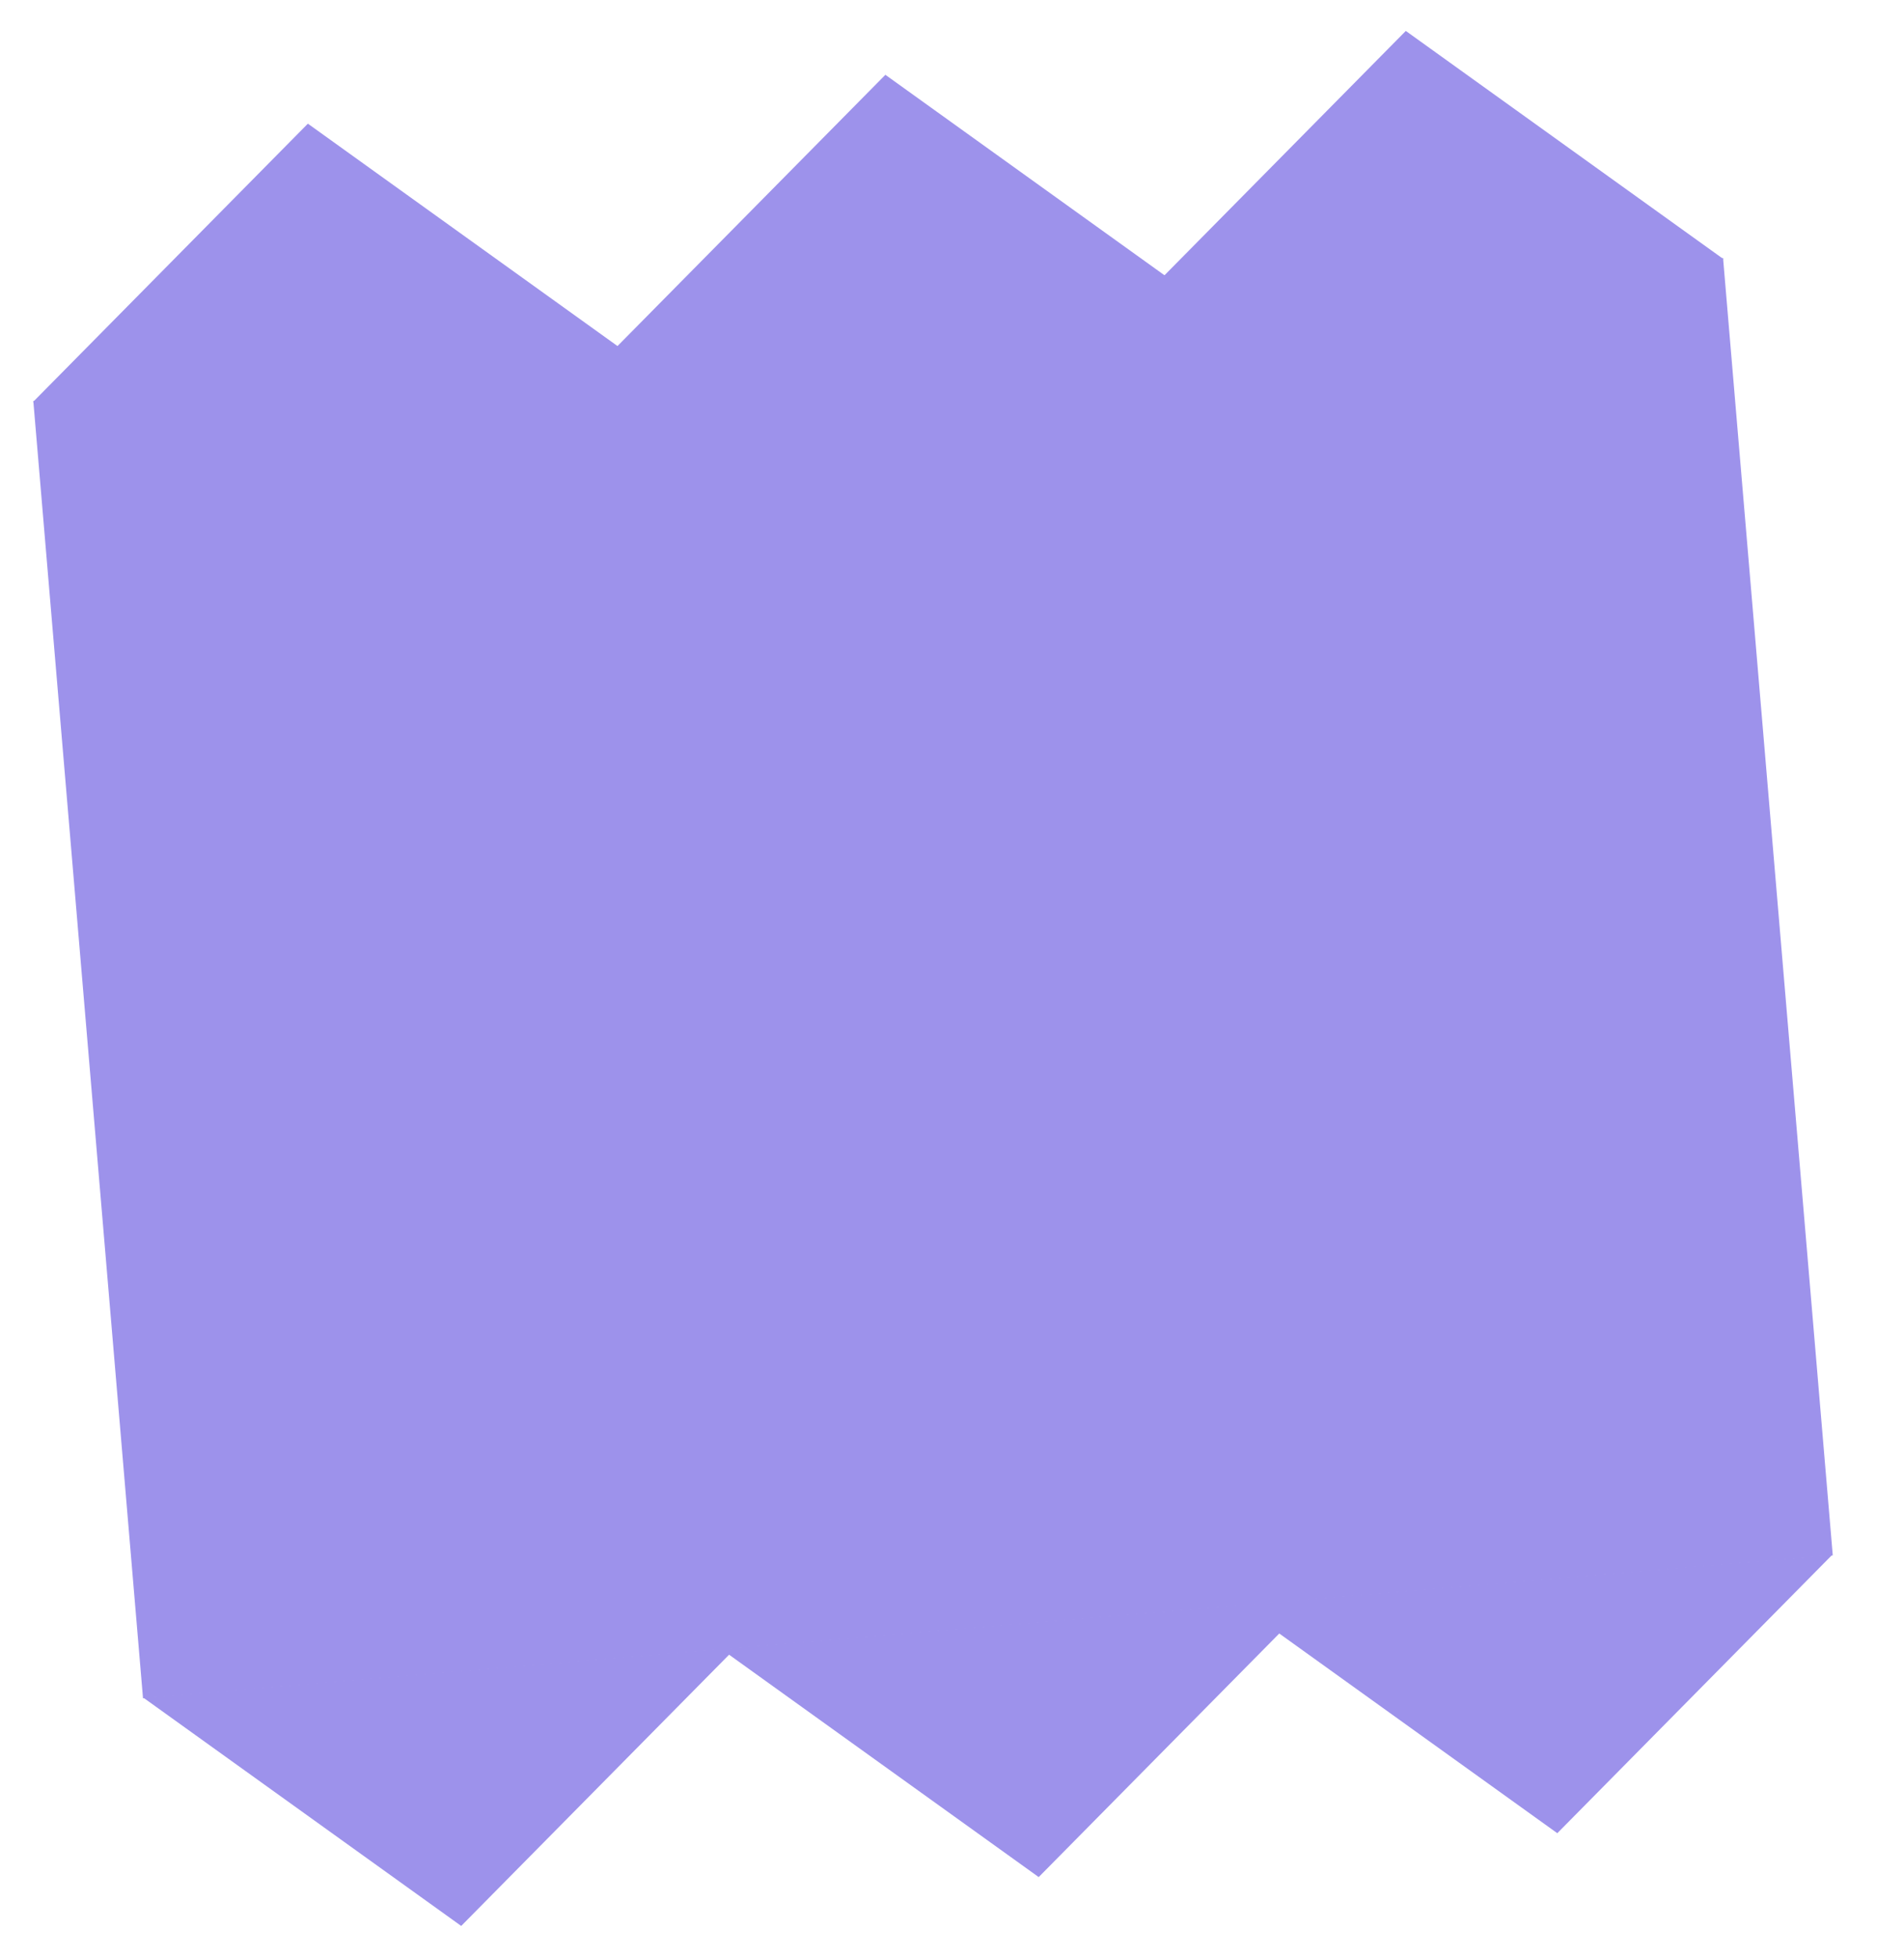
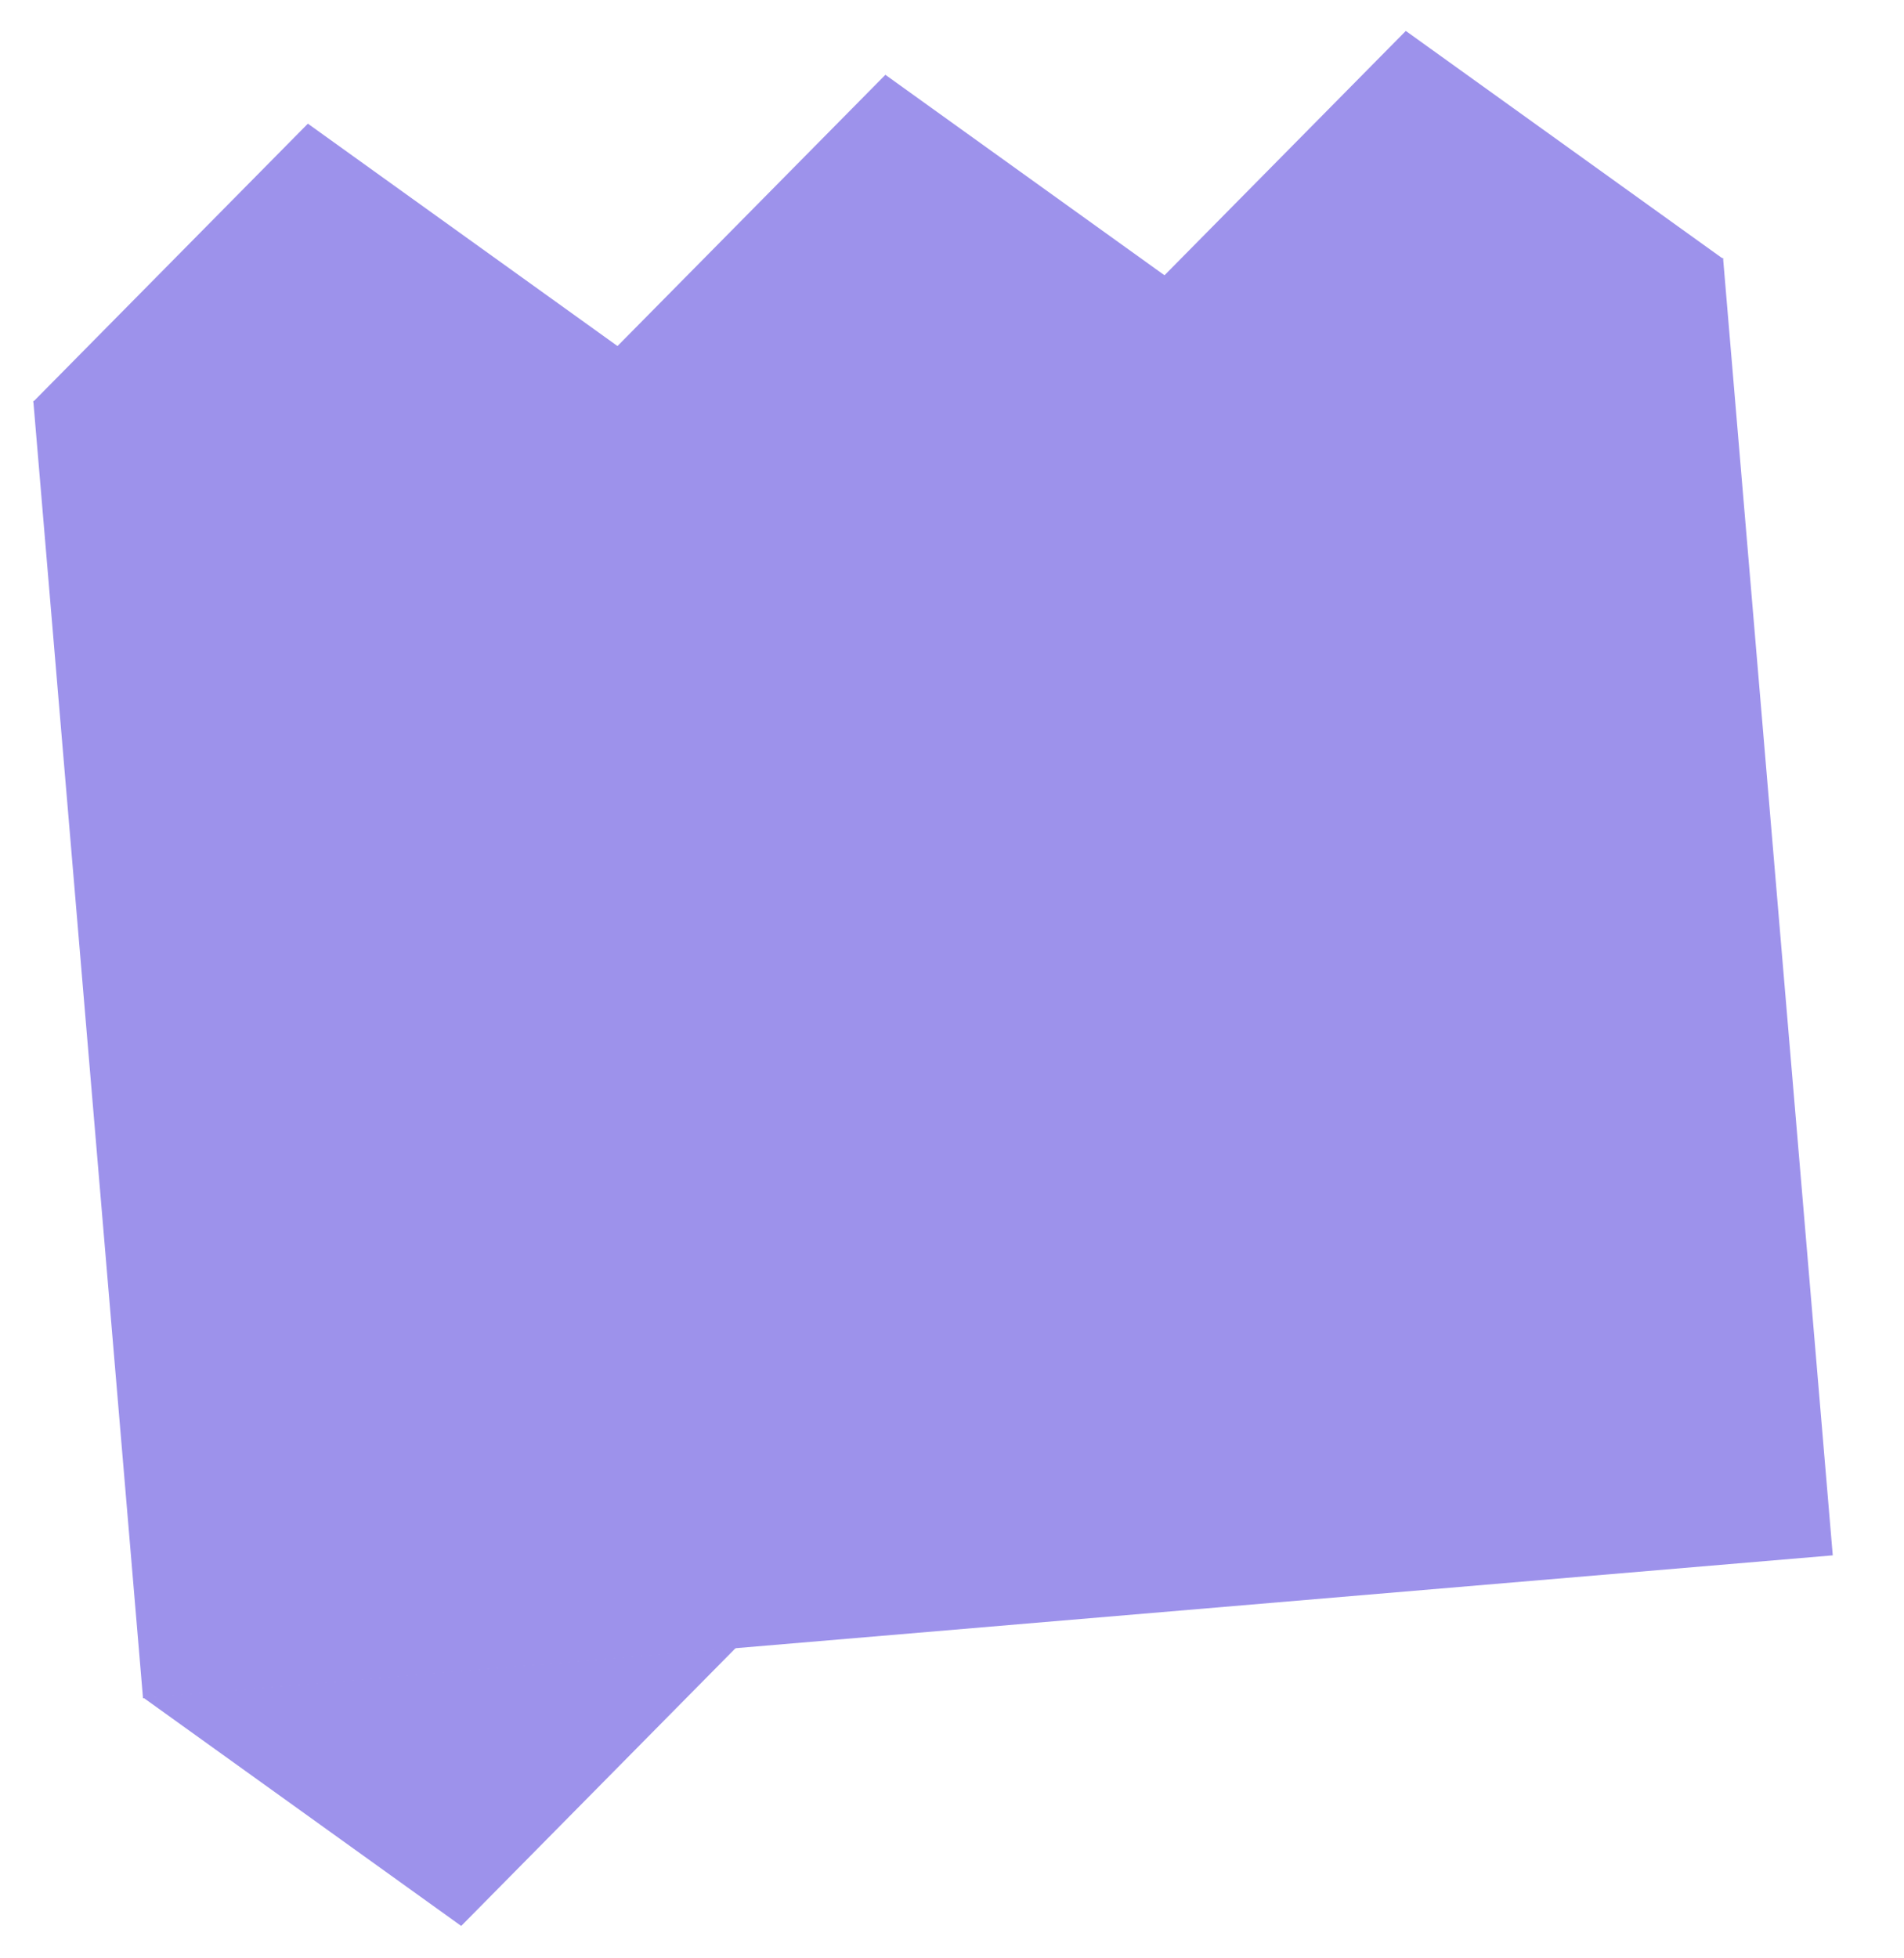
<svg xmlns="http://www.w3.org/2000/svg" width="392" height="403" viewBox="0 0 392 403" fill="none">
  <rect x="6.86" y="82.538" width="349.131" height="267.95" transform="rotate(-4.835 6.86 82.538)" fill="#9D92EB" />
  <path d="M63.386 25.452L128.801 72.418L6.789 82.738L63.386 25.452Z" fill="#9D92EB" />
  <path d="M182.284 15.395L247.698 62.361L125.687 72.682L182.284 15.395Z" fill="#9D92EB" />
  <path d="M289.43 6.366L354.845 53.332L232.833 63.652L289.43 6.366Z" fill="#9D92EB" />
  <path d="M94.953 396.38L151.549 339.094L29.538 349.414L94.953 396.38Z" fill="#9D92EB" />
-   <path d="M213.85 386.324L270.447 329.037L148.436 339.357L213.85 386.324Z" fill="#9D92EB" />
-   <path d="M320.622 377.292L377.218 320.006L255.207 330.326L320.622 377.292Z" fill="#9D92EB" />
+   <path d="M320.622 377.292L255.207 330.326L320.622 377.292Z" fill="#9D92EB" />
</svg>